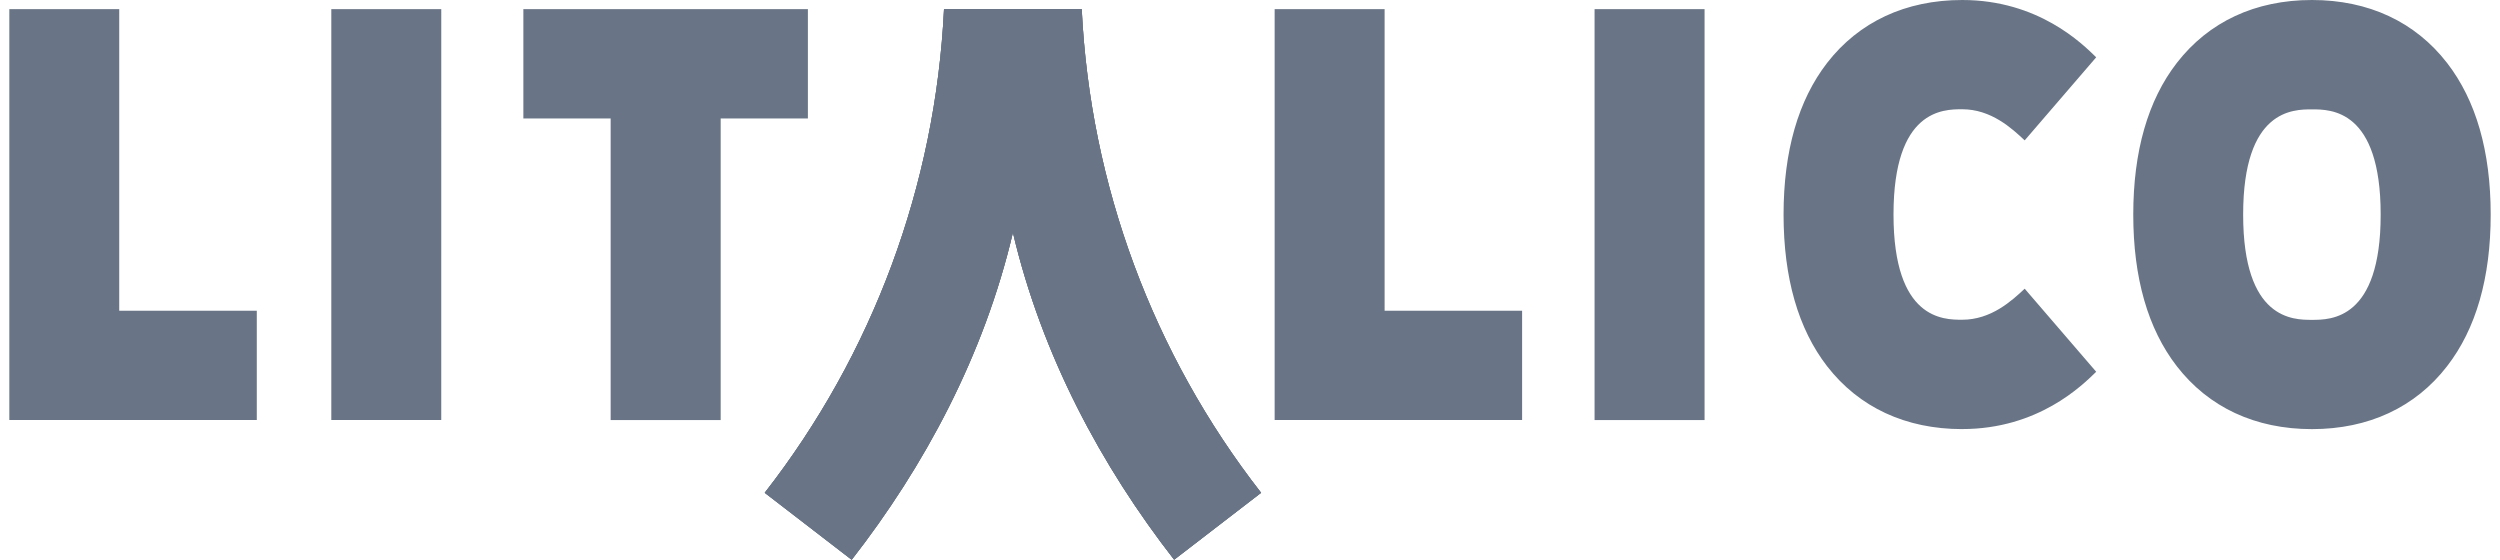
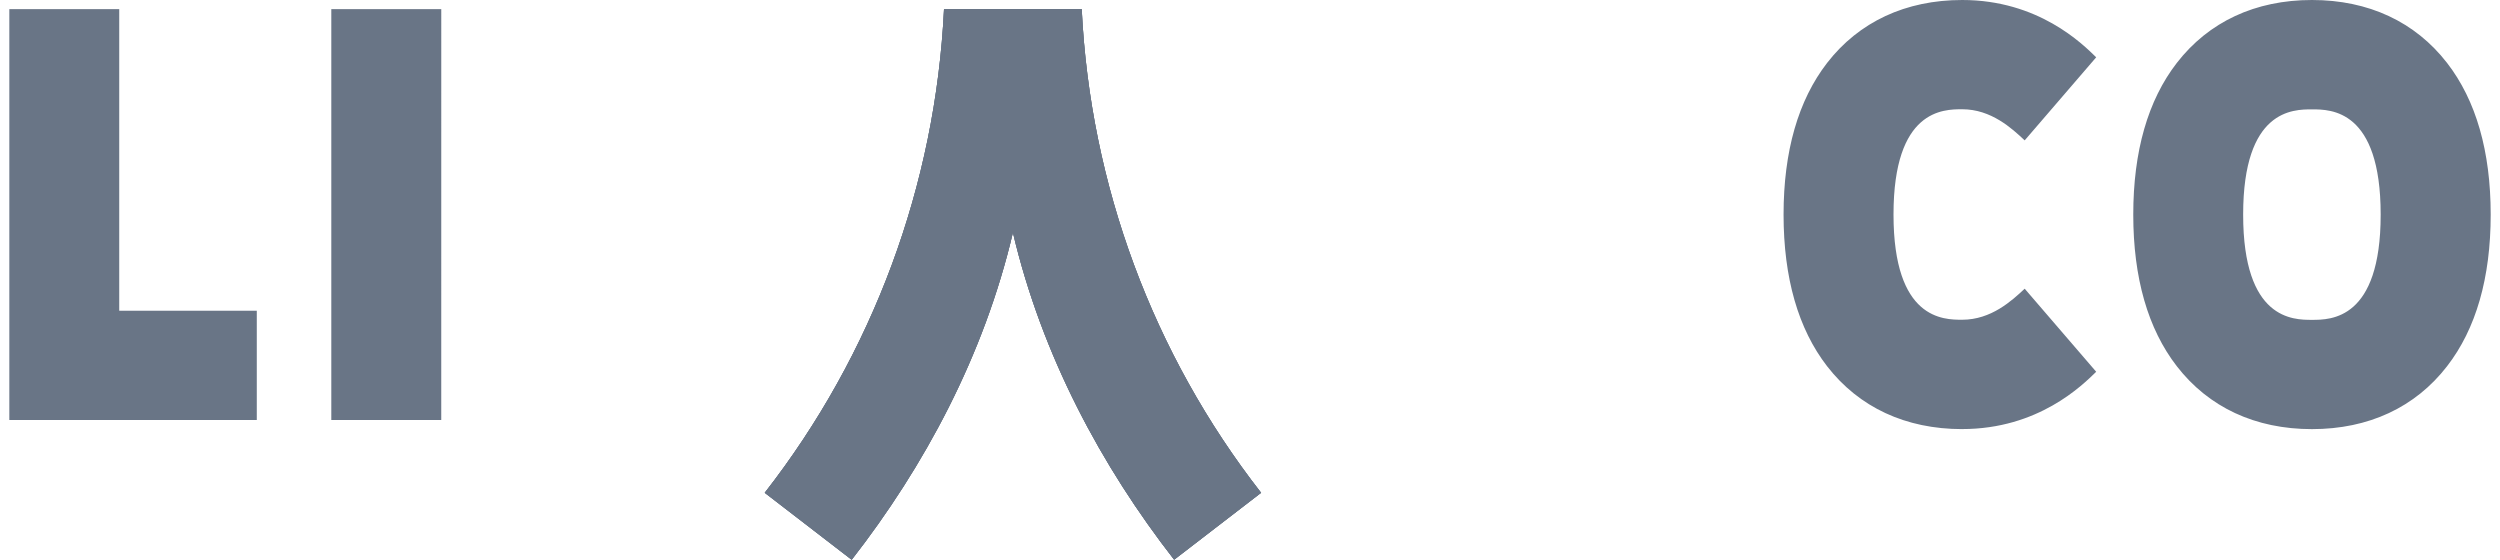
<svg xmlns="http://www.w3.org/2000/svg" width="134" height="30" viewBox="0 0 134 30" fill="none">
  <g clip-path="url(#clip0_23585_16223)">
-     <path d="M91.365 0.49H85.469V22.514H91.365V0.49ZM74.215 16.657H81.585V22.513H68.321V0.489H74.215V16.657ZM43.303 0.49V6.349H38.628V22.514H32.731V6.348H28.052V0.491L43.303 0.49Z" fill="#697586" />
    <path d="M45.647 30.001L40.989 26.413C46.788 18.973 50.145 9.917 50.599 0.489H57.981C58.437 9.918 61.795 18.973 67.595 26.413L62.934 30C59.039 24.997 55.846 19.057 54.292 12.466C52.743 19.058 49.548 24.996 45.653 30L45.647 30.001Z" fill="#697586" />
    <path d="M45.647 30.001L40.989 26.413C46.788 18.973 50.145 9.917 50.599 0.489H57.981C58.437 9.918 61.795 18.973 67.595 26.413L62.934 30C59.039 24.997 55.846 19.057 54.292 12.466C52.743 19.058 49.548 24.996 45.653 30L45.647 30.001Z" fill="#697586" />
    <path d="M45.647 30.001L40.989 26.413C46.788 18.973 50.145 9.917 50.599 0.489H57.981C58.437 9.918 61.795 18.973 67.595 26.413L62.934 30C59.039 24.997 55.846 19.057 54.292 12.466C52.743 19.058 49.548 24.996 45.653 30L45.647 30.001Z" fill="#697586" />
    <path d="M23.652 0.49H17.758V22.513H23.651L23.652 0.49ZM6.391 16.656H13.764V22.512H0.5V0.489H6.391V16.656ZM131.162 3.372C129.454 1.17 126.955 0 123.92 0C120.885 0 118.387 1.166 116.678 3.372C115.126 5.377 114.343 8.113 114.343 11.501C114.343 14.888 115.126 17.627 116.678 19.631C118.384 21.834 120.885 23.001 123.92 23.001C126.955 23.001 129.459 21.834 131.162 19.631C132.714 17.629 133.501 14.893 133.501 11.501C133.501 8.108 132.714 5.377 131.162 3.372ZM123.92 17.144C122.91 17.144 120.233 17.144 120.233 11.503C120.233 5.862 122.91 5.862 123.92 5.862C124.931 5.862 127.604 5.862 127.604 11.503C127.604 17.144 124.926 17.144 123.92 17.144ZM105.175 23C102.144 23 99.642 21.834 97.933 19.631C96.384 17.629 95.599 14.893 95.599 11.501C95.599 8.108 96.384 5.377 97.933 3.372C99.64 1.17 102.144 0 105.175 0C109.255 0 111.614 2.345 112.356 3.071L108.523 7.524C107.835 6.878 106.727 5.856 105.175 5.856C104.17 5.856 101.492 5.856 101.492 11.497C101.492 17.138 104.17 17.138 105.175 17.138C106.727 17.138 107.835 16.12 108.523 15.474L112.356 19.927C111.614 20.652 109.255 22.998 105.175 22.998V23Z" fill="#697586" />
  </g>
  <defs>
    <clipPath id="clip0_23585_16223">
      <rect width="133" height="30" fill="white" transform="translate(0.5)" />
    </clipPath>
  </defs>
</svg>